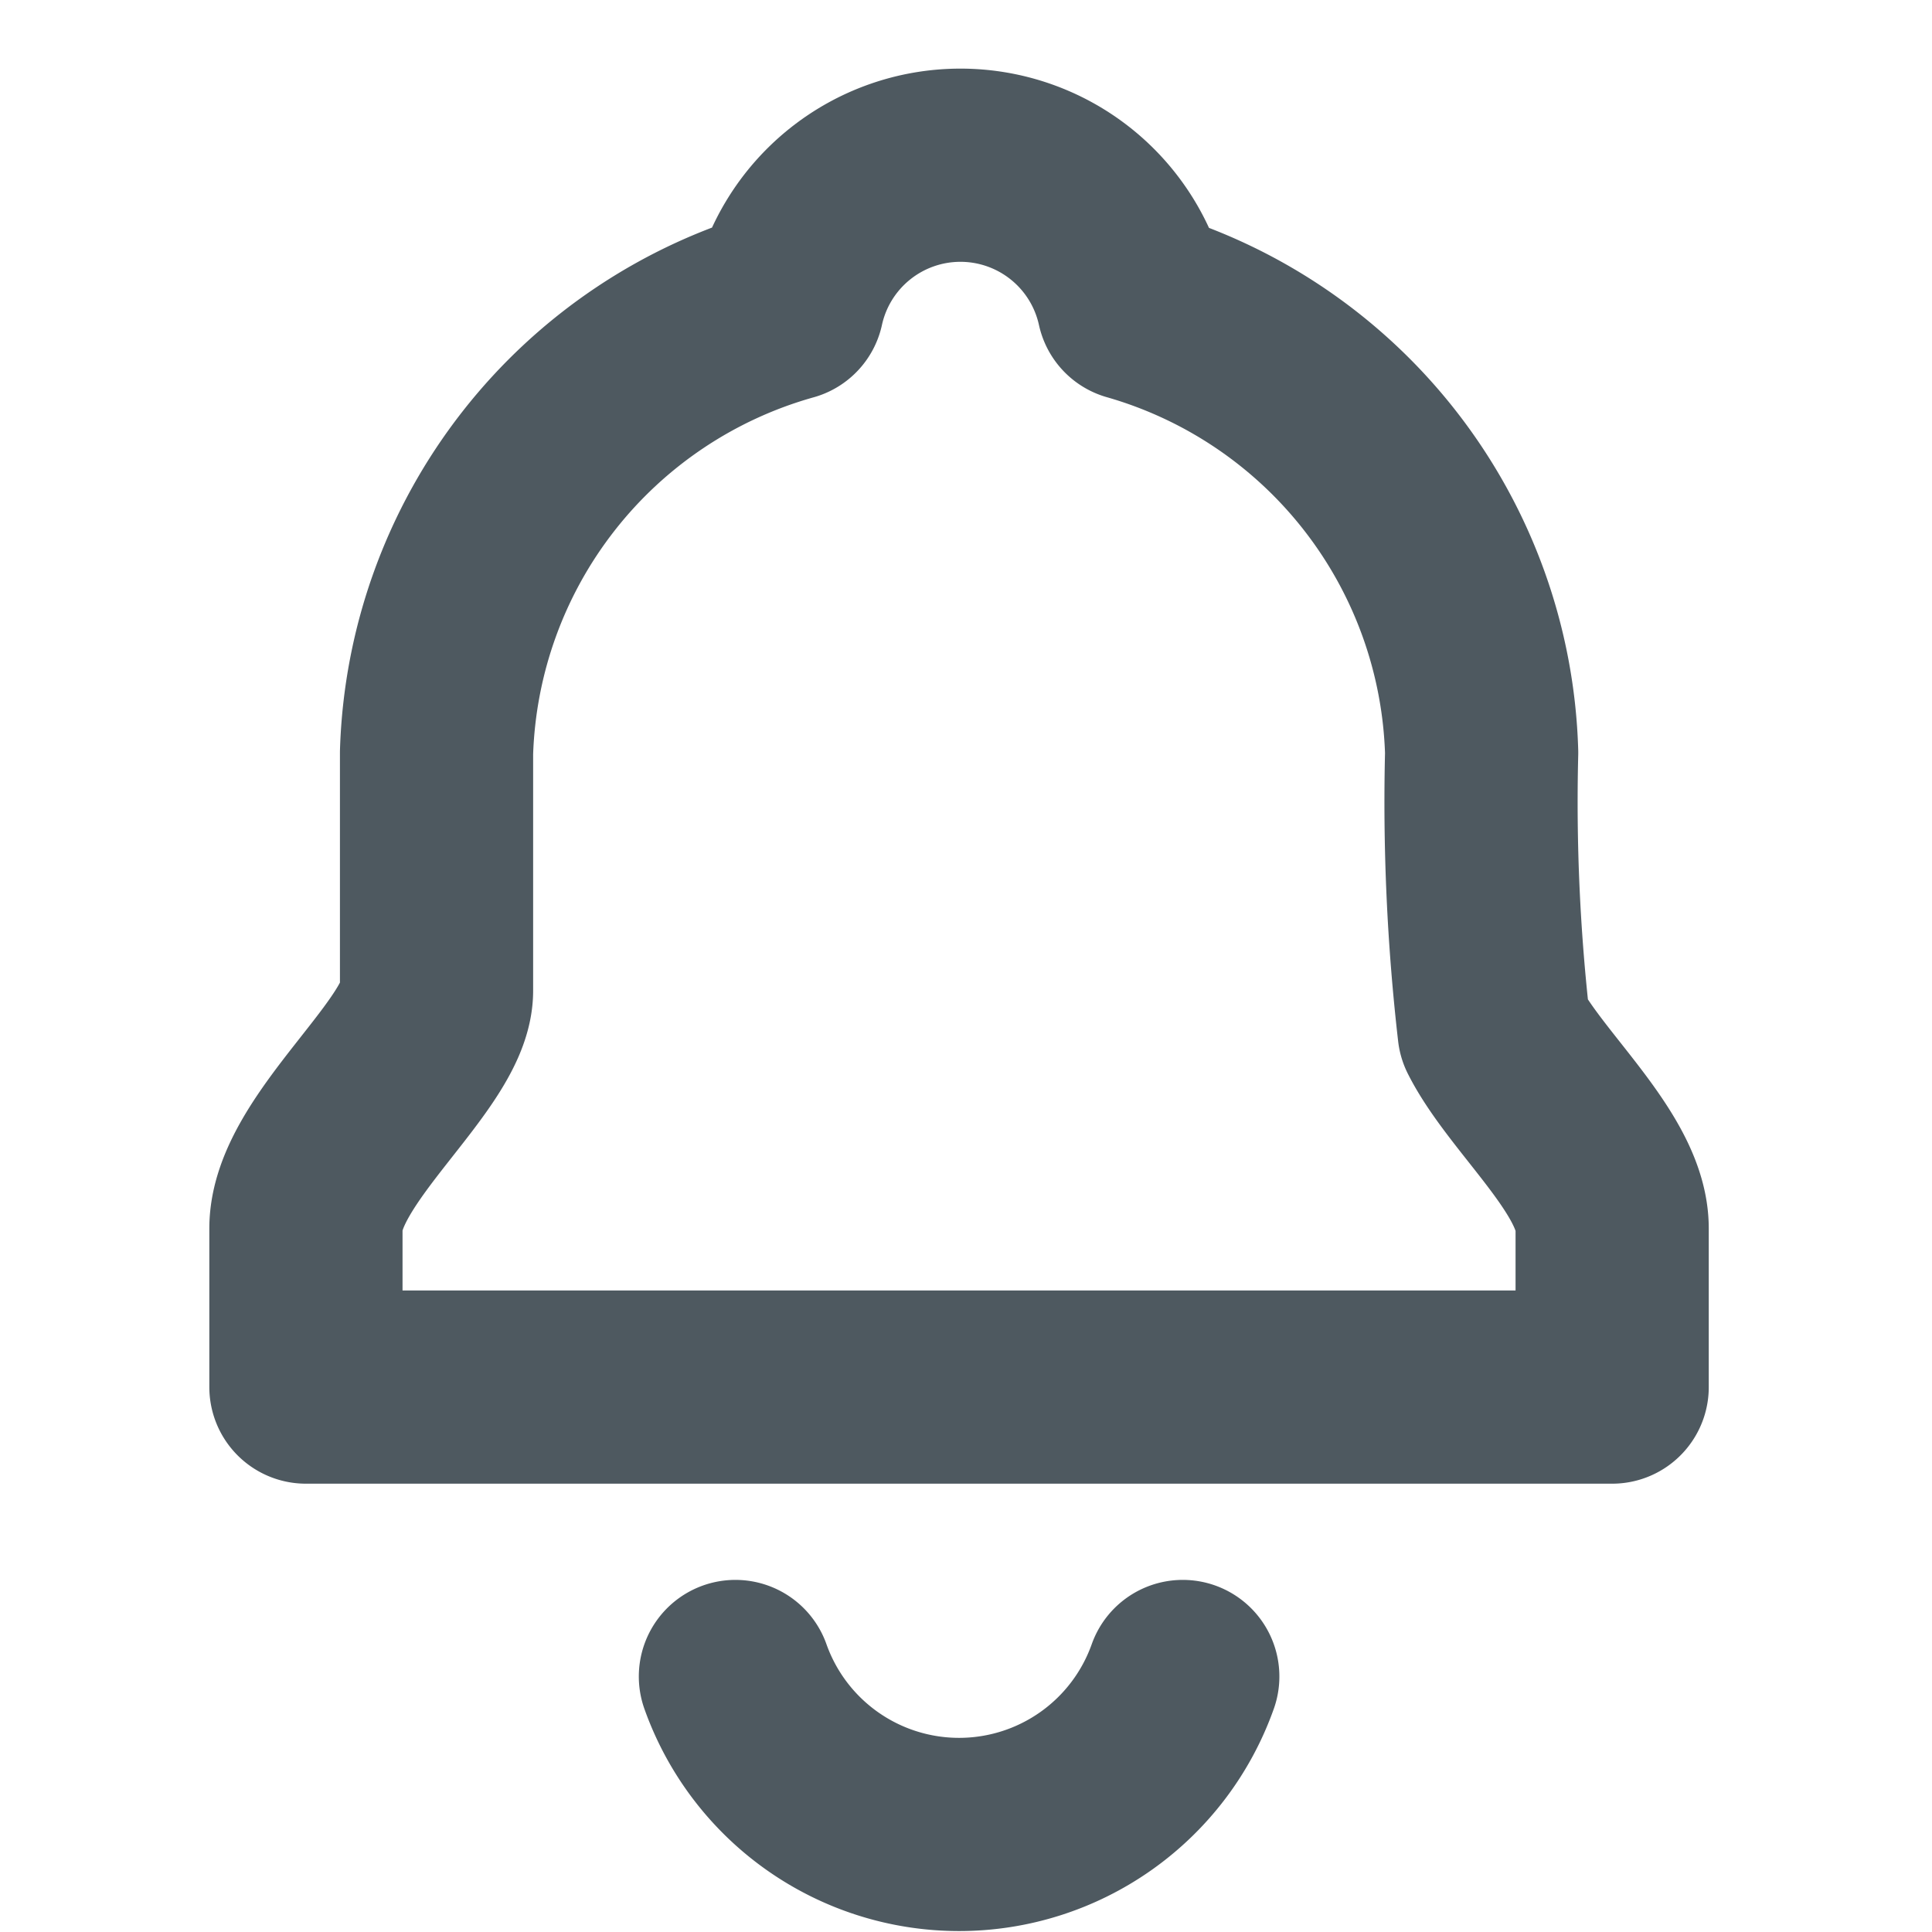
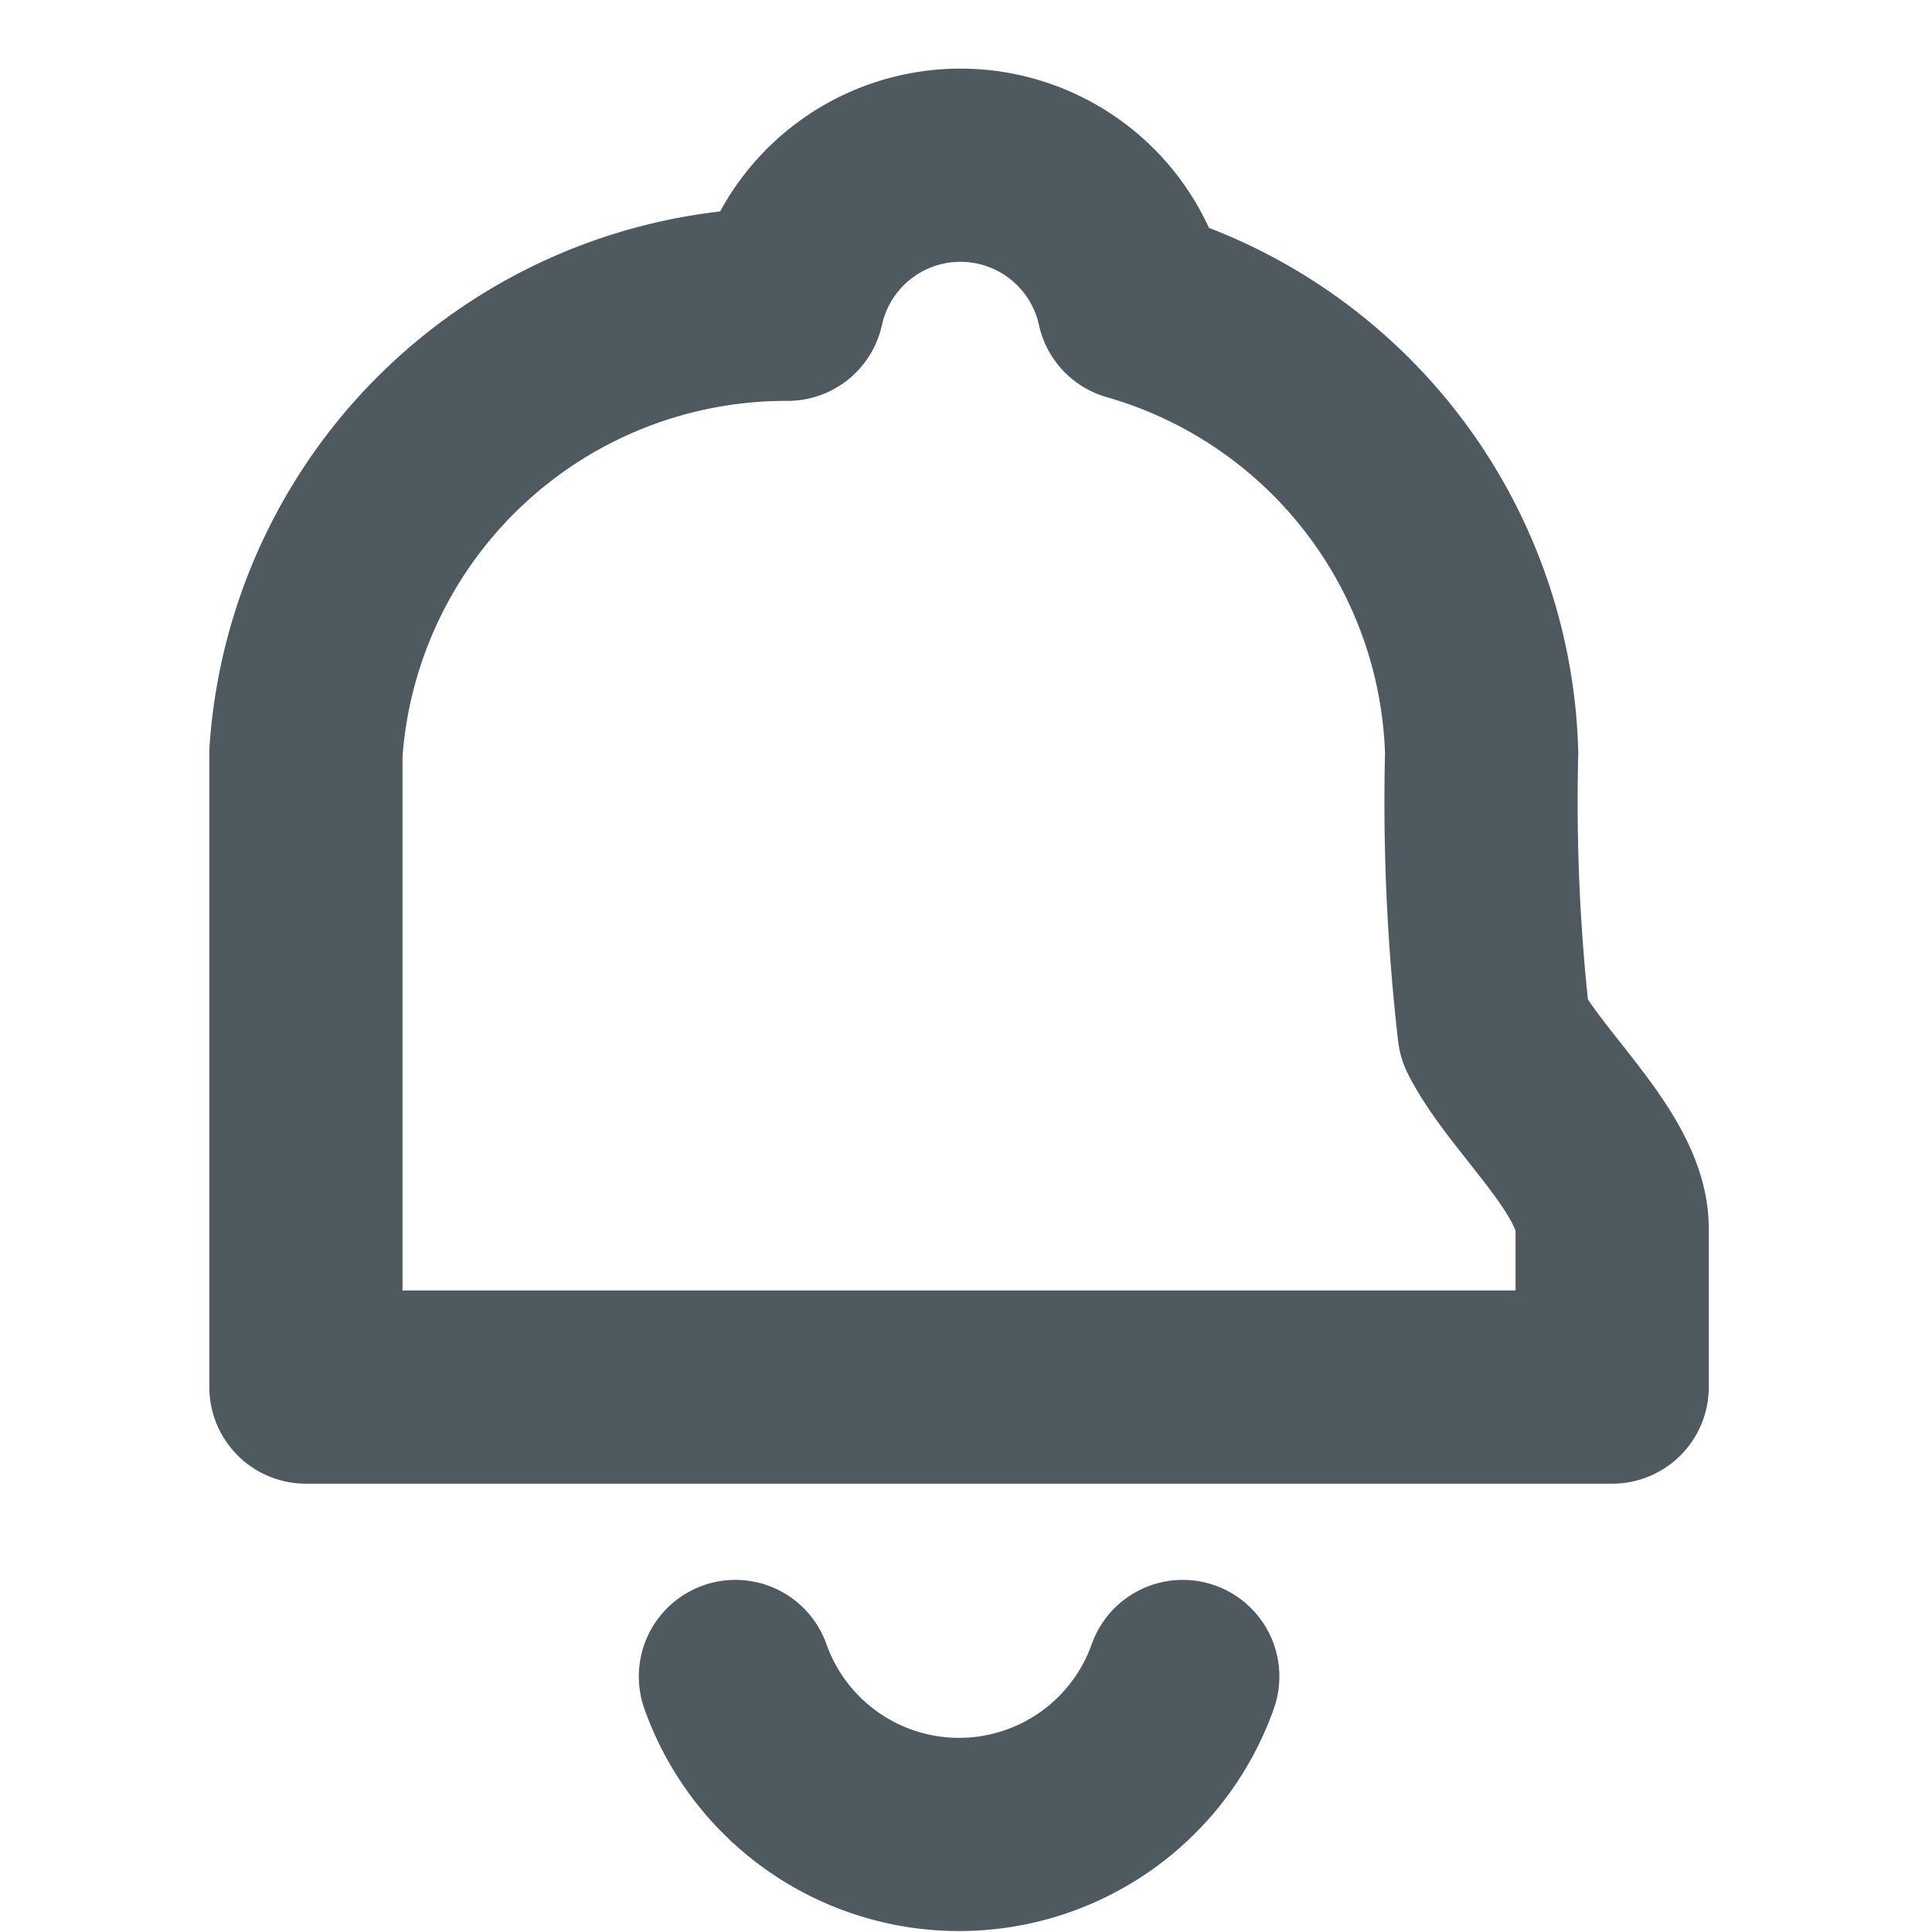
<svg xmlns="http://www.w3.org/2000/svg" width="20" height="20" viewBox="0 0 20 20">
  <g id="icon" transform="translate(-42 -175.857)">
-     <rect id="bg" width="20" height="20" transform="translate(42 175.857)" fill="none" />
    <g id="icon-2" data-name="icon" transform="translate(45.167 177.566)">
      <path id="Path_1480" data-name="Path 1480" d="M24.381,41.5a2.457,2.457,0,0,1-4.631,0" transform="translate(-15.304 -25.854)" fill="none" stroke="#4e5960" stroke-linecap="round" stroke-linejoin="round" stroke-width="2" />
-       <path id="Path_1481" data-name="Path 1481" d="M21.3,14.135c.32.636,1.222,1.387,1.222,2.052v1.642H9V16.187c0-.821,1.352-1.806,1.352-2.462V11.262A4.981,4.981,0,0,1,13.986,6.62a1.832,1.832,0,0,1,3.579,0,4.977,4.977,0,0,1,3.606,4.642A20.664,20.664,0,0,0,21.3,14.135Z" transform="translate(-9 -5.179)" fill="none" stroke="#4e5960" stroke-linecap="round" stroke-linejoin="round" stroke-width="2" />
+       <path id="Path_1481" data-name="Path 1481" d="M21.3,14.135c.32.636,1.222,1.387,1.222,2.052v1.642H9V16.187V11.262A4.981,4.981,0,0,1,13.986,6.62a1.832,1.832,0,0,1,3.579,0,4.977,4.977,0,0,1,3.606,4.642A20.664,20.664,0,0,0,21.3,14.135Z" transform="translate(-9 -5.179)" fill="none" stroke="#4e5960" stroke-linecap="round" stroke-linejoin="round" stroke-width="2" />
    </g>
  </g>
</svg>